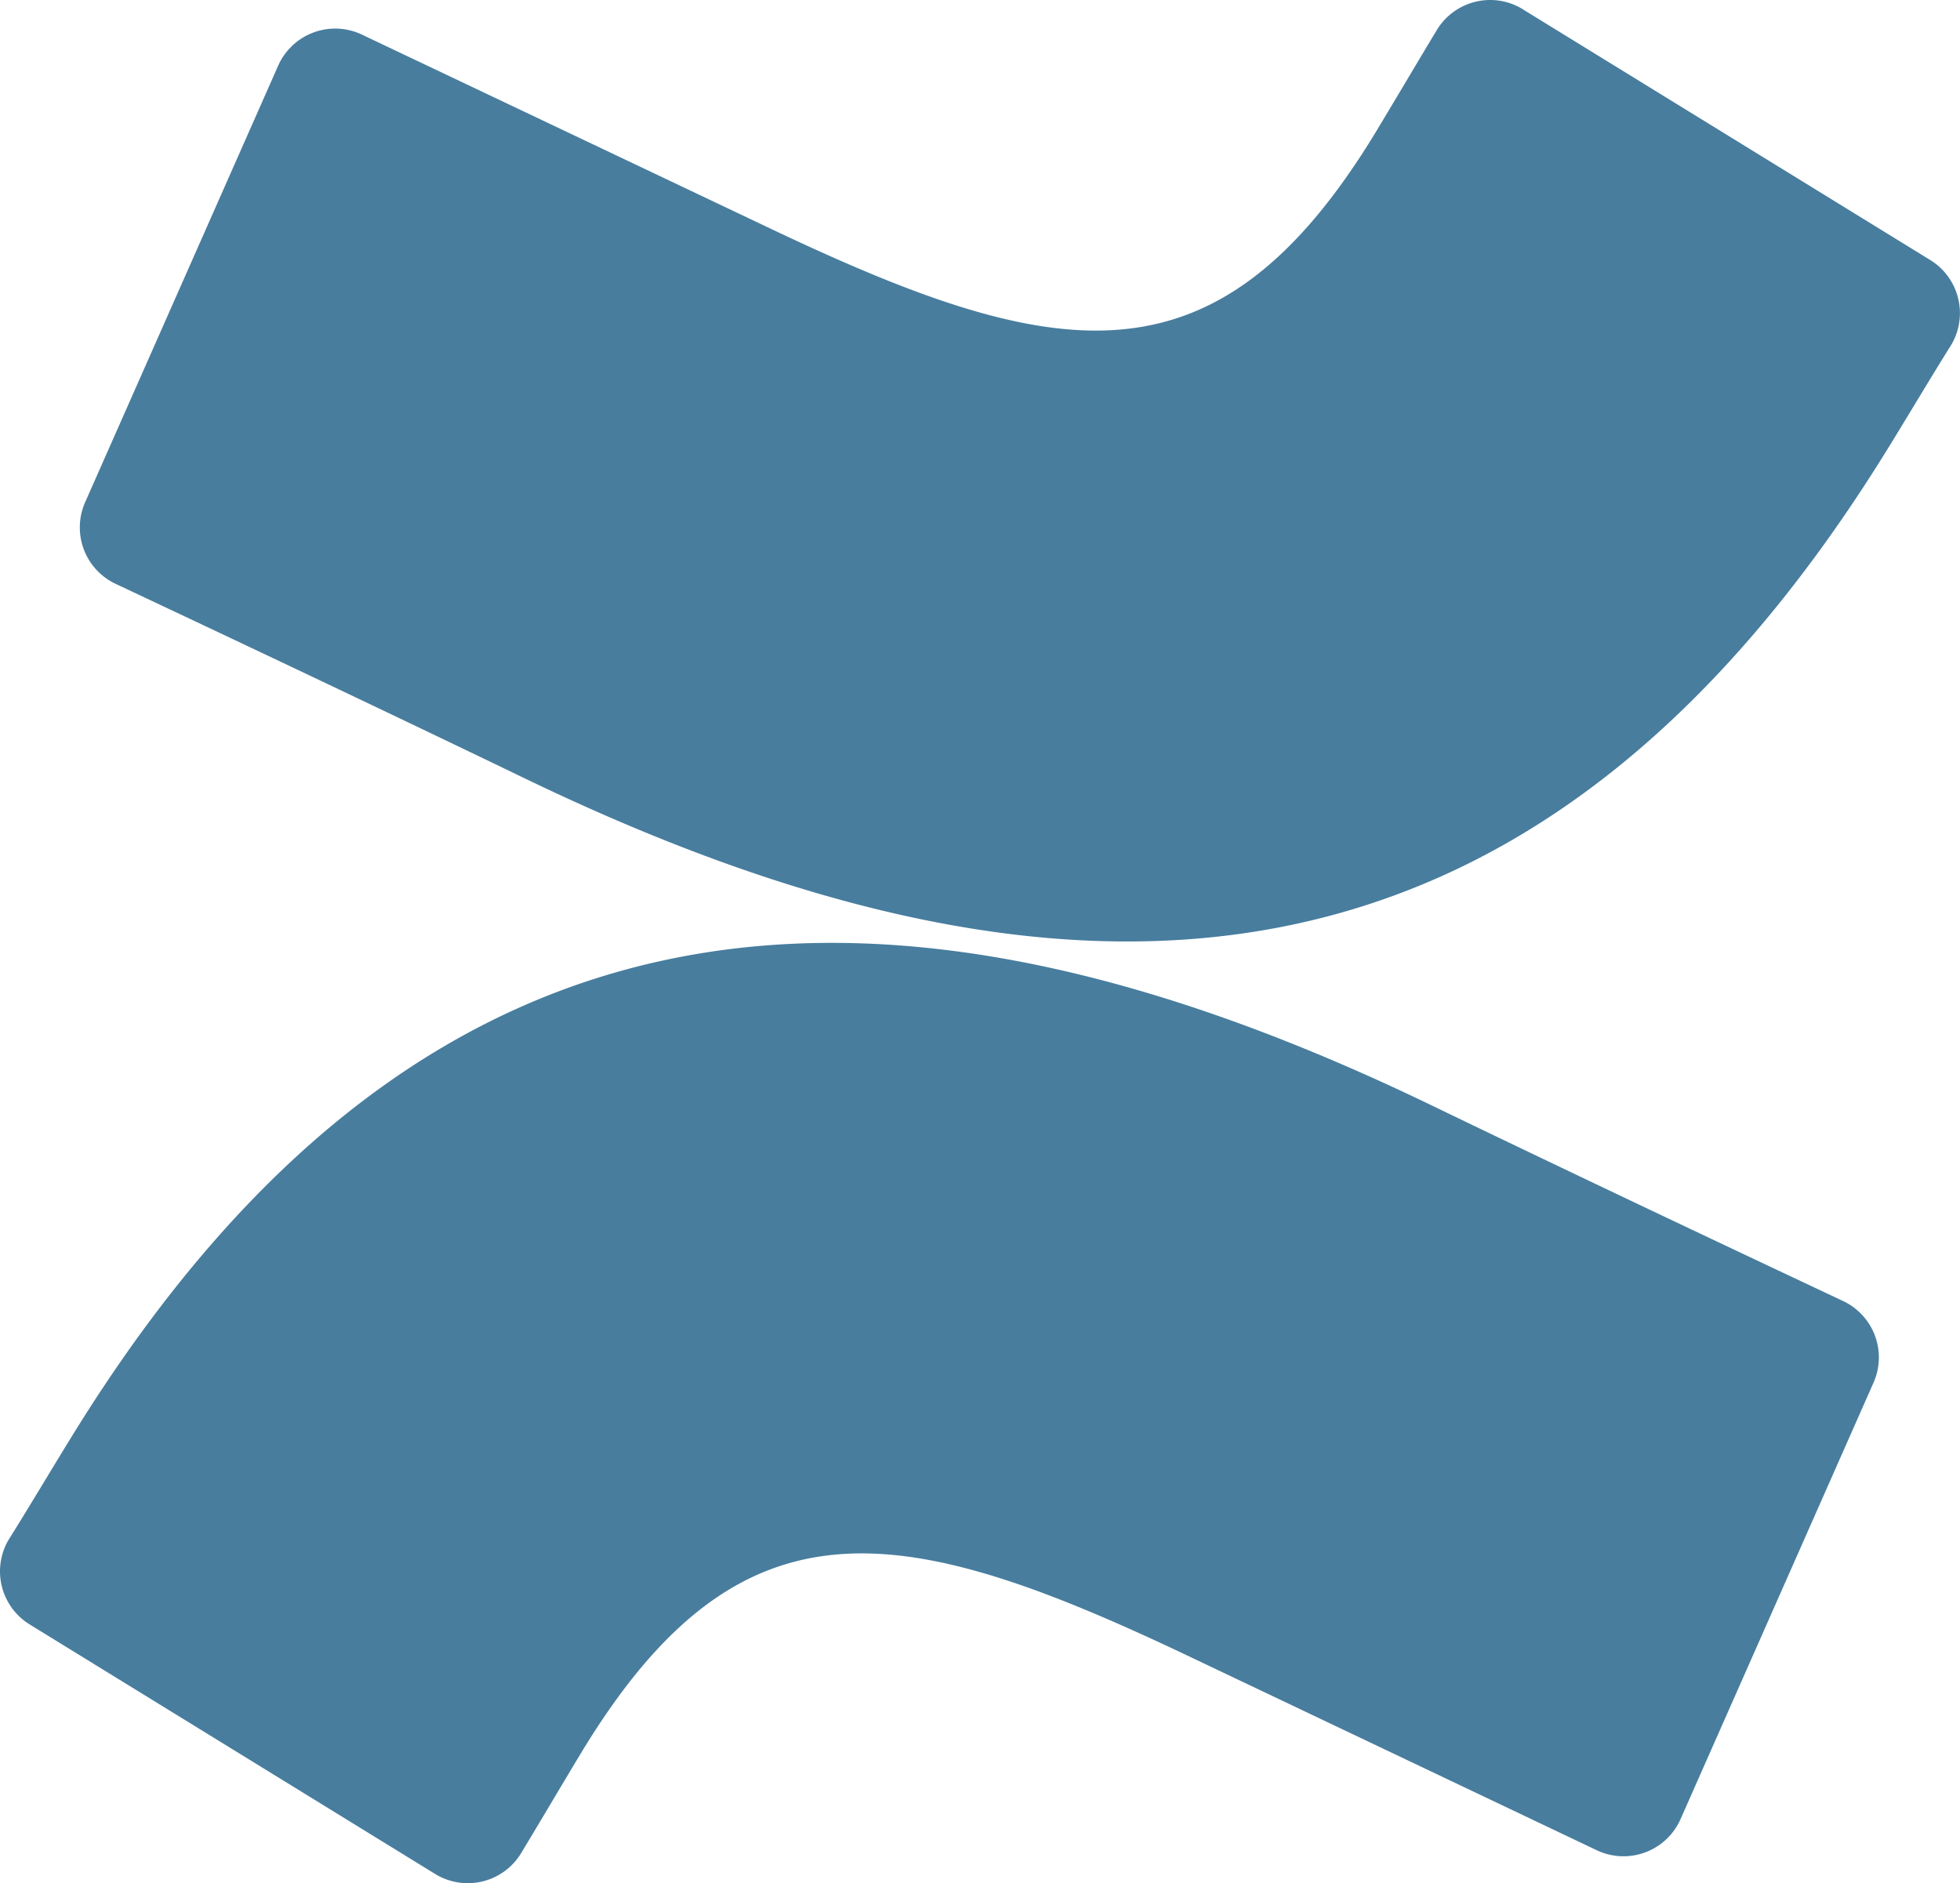
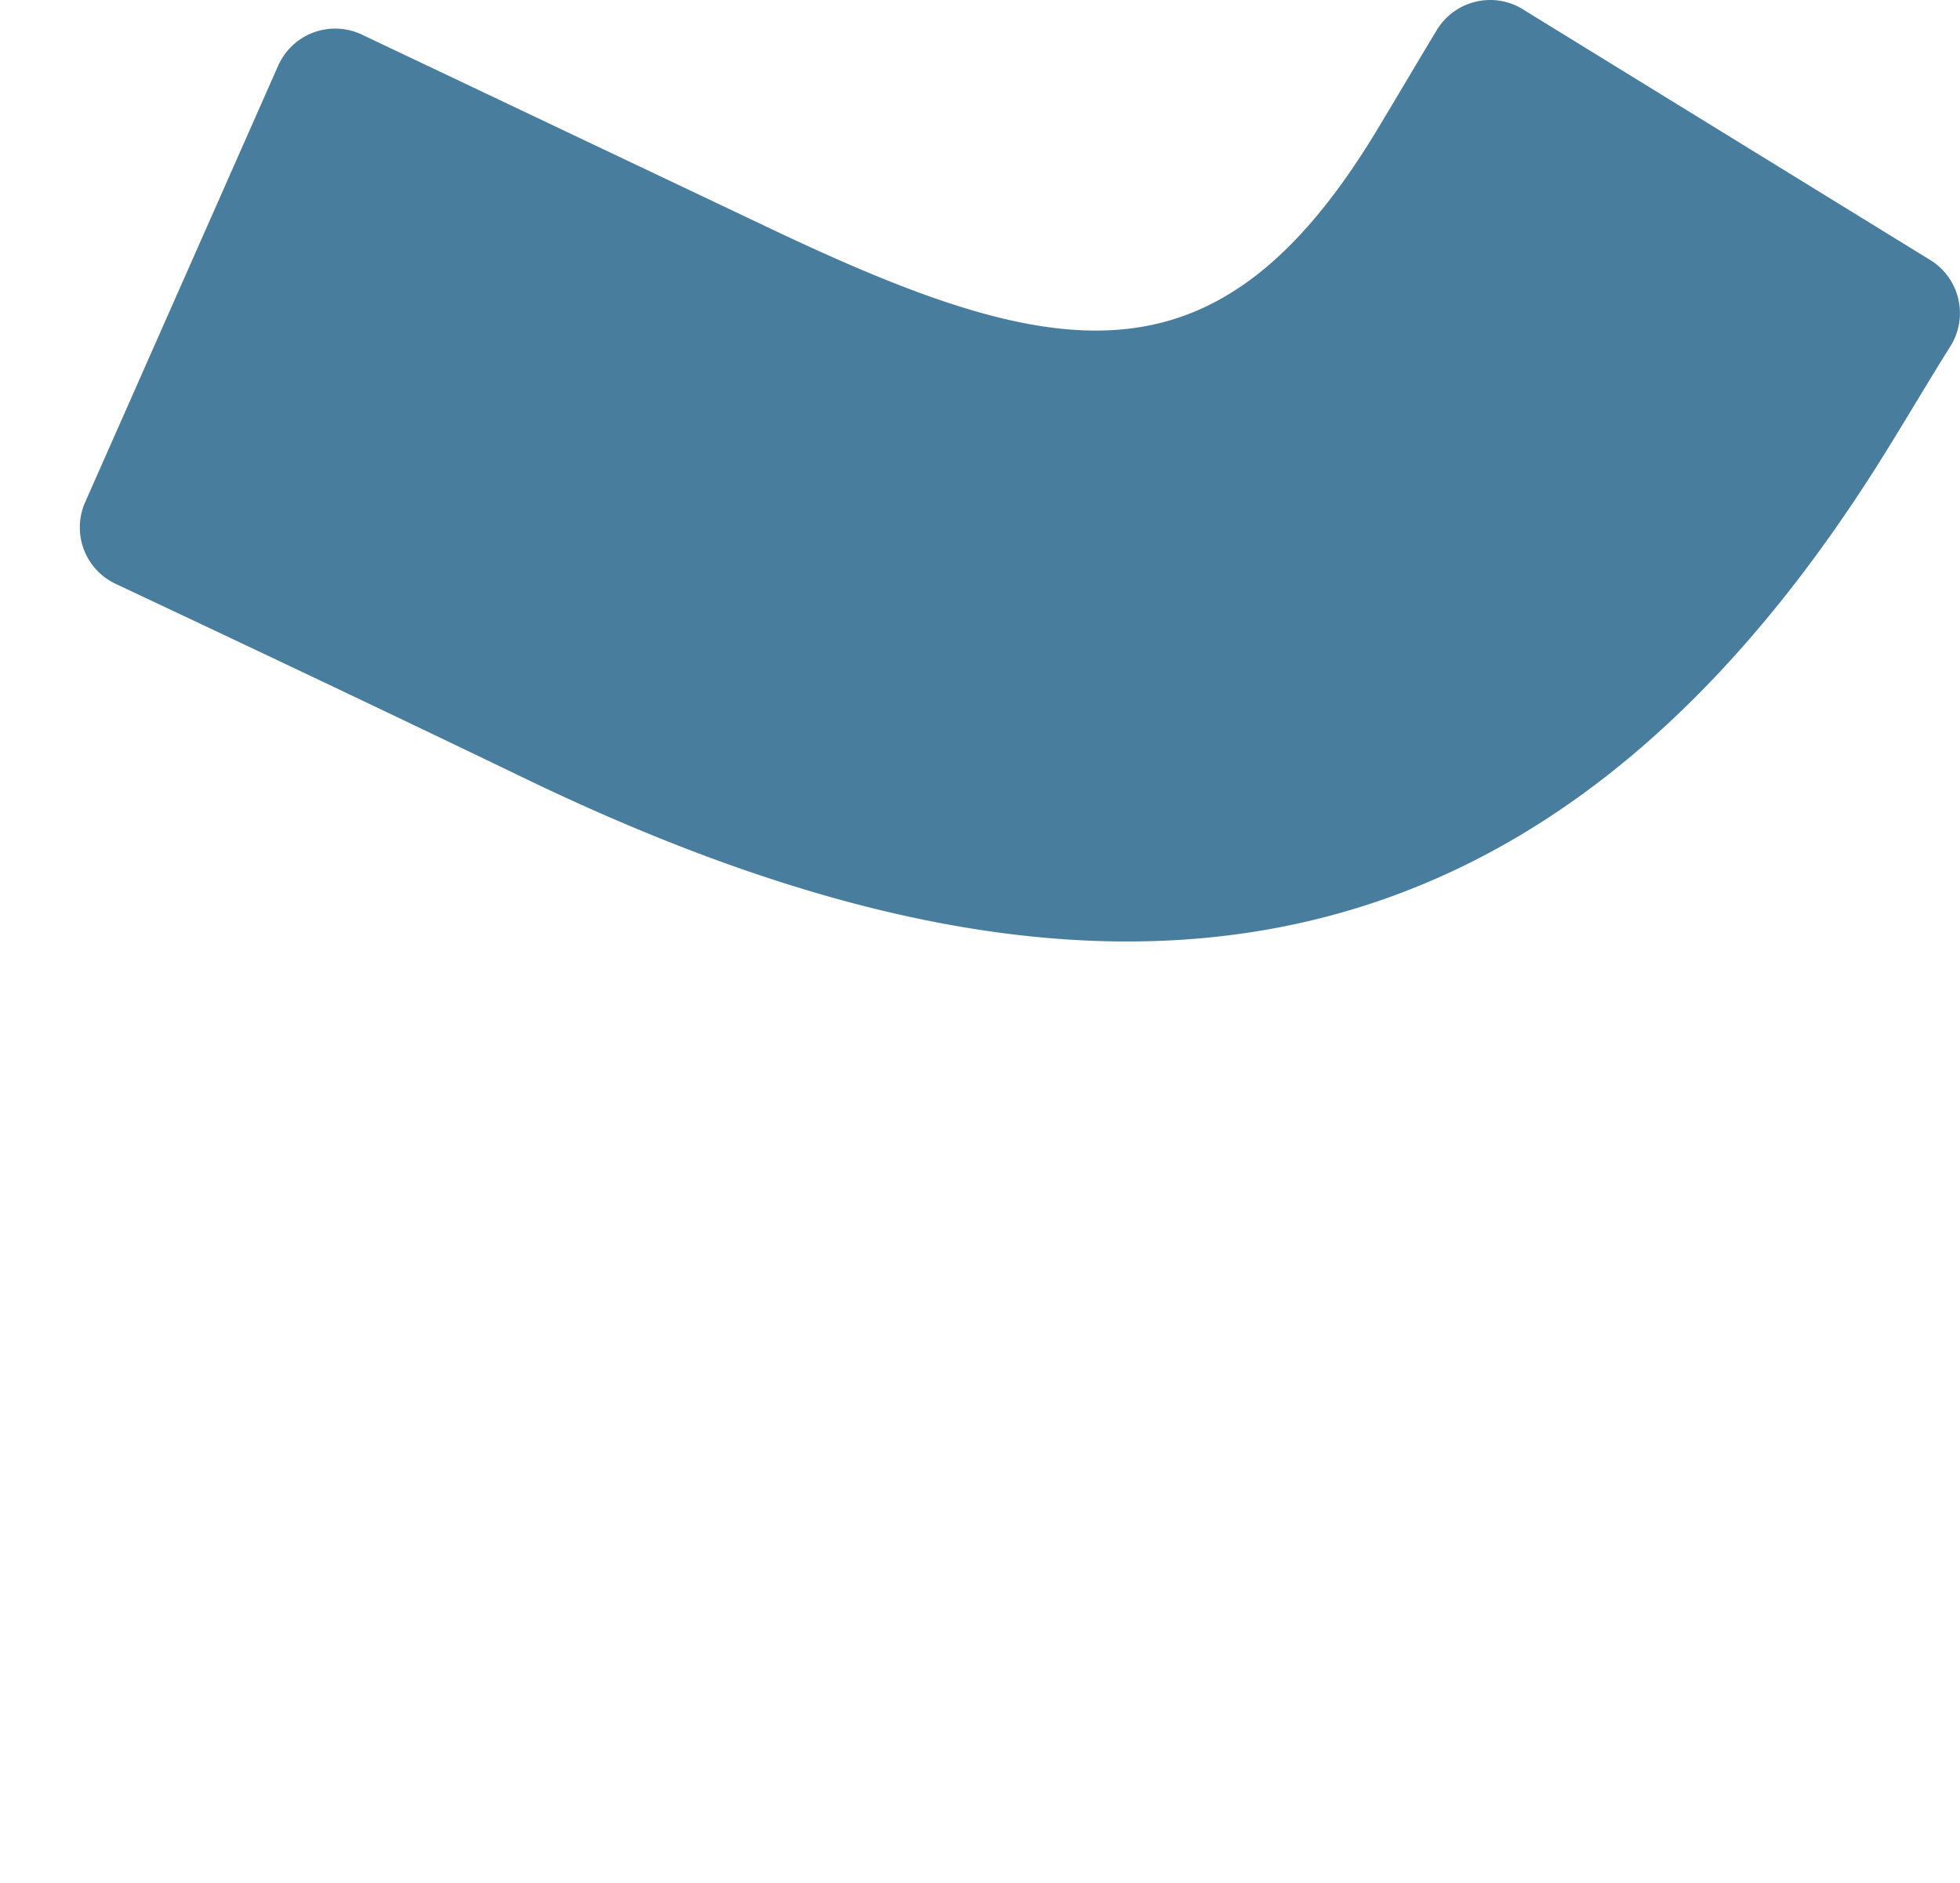
<svg xmlns="http://www.w3.org/2000/svg" width="35.741" height="34.343" viewBox="0 0 35.741 34.343">
  <g id="Group_22851" data-name="Group 22851" transform="translate(-1211 -2651.429)">
-     <path id="Path_21291" data-name="Path 21291" d="M1.247,42.688c-.37.6-.785,1.3-1.137,1.86a1.137,1.137,0,0,0,.381,1.547l7.393,4.55a1.137,1.137,0,0,0,1.575-.387c.3-.495.677-1.137,1.092-1.825,2.929-4.834,5.875-4.242,11.186-1.706l7.33,3.486a1.137,1.137,0,0,0,1.53-.569l3.52-7.962a1.137,1.137,0,0,0-.569-1.49c-1.547-.728-4.623-2.178-7.393-3.515C16.192,31.837,7.724,32.15,1.247,42.688Z" transform="translate(1211.049 2634.958)" fill="#487d9e" />
    <path id="Path_21292" data-name="Path 21292" d="M35.5,11.579c.37-.6.785-1.3,1.137-1.86a1.137,1.137,0,0,0-.381-1.547l-7.393-4.55A1.137,1.137,0,0,0,27.243,4c-.3.495-.677,1.137-1.092,1.825-2.929,4.834-5.875,4.242-11.186,1.706L7.657,4.061a1.137,1.137,0,0,0-1.53.569l-3.52,7.962a1.137,1.137,0,0,0,.569,1.49c1.547.728,4.623,2.178,7.393,3.515C20.555,22.429,29.023,22.105,35.5,11.579Z" transform="translate(1209.944 2648)" fill="#487d9e" />
  </g>
</svg>